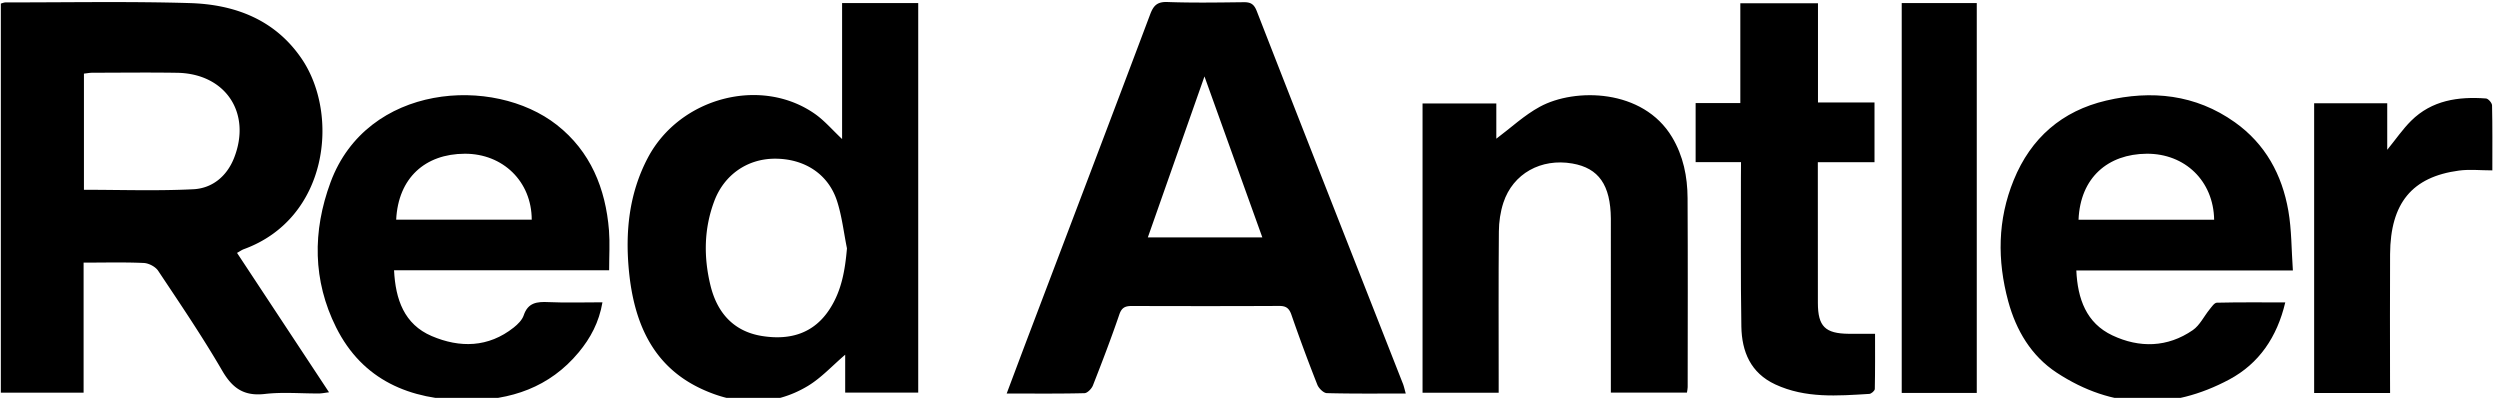
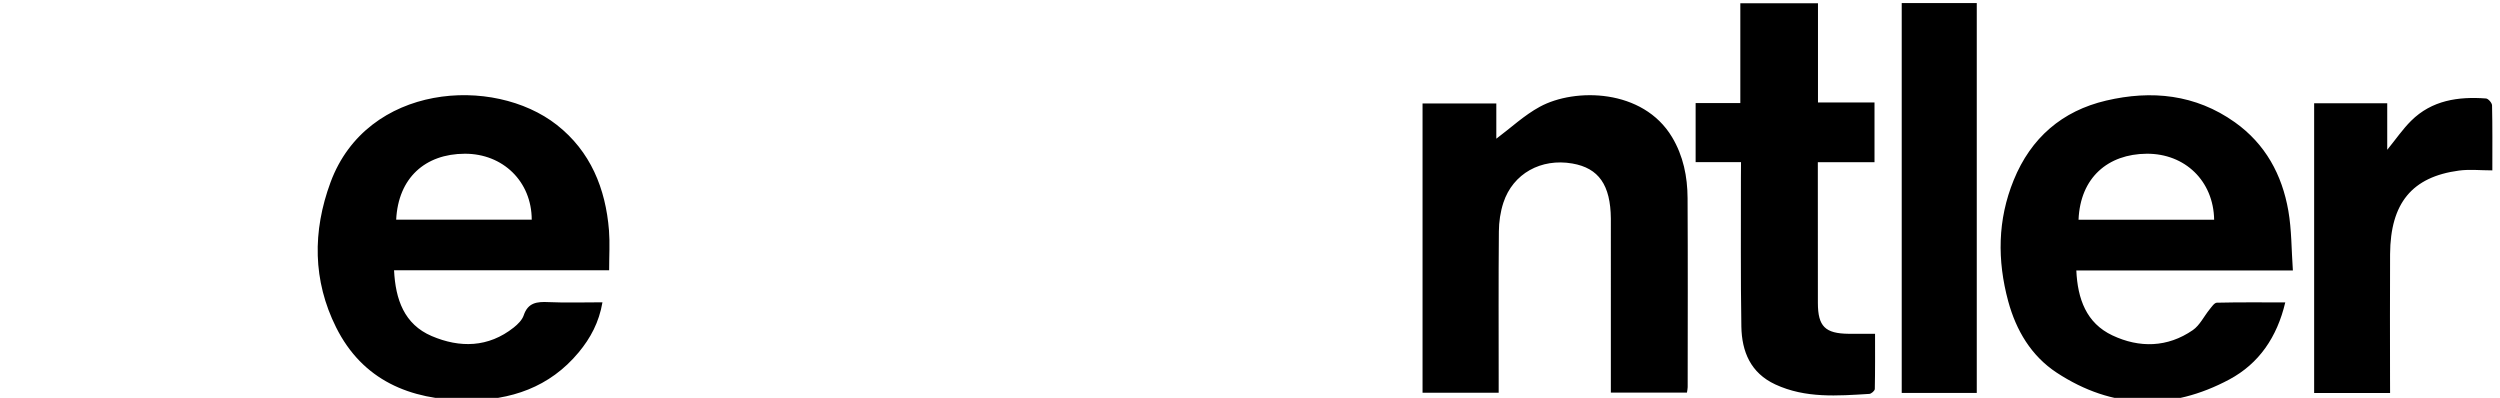
<svg xmlns="http://www.w3.org/2000/svg" viewBox="0 0 509 81">
-   <path d="m48.26 51.49 18.73 28.38c-.87.11-1.47.24-2.08.24-3.67.02-7.37-.32-10.99.1-4.21.48-6.57-1.12-8.66-4.71-4.05-6.97-8.59-13.66-13.06-20.37-.56-.84-1.92-1.55-2.95-1.59-3.98-.18-7.97-.07-12.23-.07v26.48H.17V.73C.42.66.8.49 1.19.49 13.69.5 26.2.26 38.68.63 47.84.91 56.02 4 61.44 11.99c7.72 11.4 5.41 32.49-11.82 38.75-.38.14-.71.39-1.36.75zM17.09 38.64c7.52 0 14.91.26 22.27-.11 3.84-.19 6.8-2.61 8.28-6.33 3.64-9.18-1.71-17.22-11.57-17.38-5.75-.09-11.5-.02-17.24-.01-.55 0-1.11.11-1.74.18v23.65zm269.12 41.48c-5.59 0-10.83.06-16.07-.08-.67-.02-1.64-.98-1.93-1.71a357.53 357.53 0 0 1-5.28-14.25c-.46-1.33-1.1-1.8-2.49-1.79-10 .05-19.99.04-29.99.01-1.31 0-2.06.28-2.55 1.71-1.66 4.86-3.5 9.67-5.38 14.46-.26.67-1.13 1.57-1.73 1.58-5.15.13-10.3.07-15.83.07 1.68-4.47 3.24-8.64 4.82-12.8 8.14-21.46 16.31-42.91 24.39-64.39.68-1.8 1.43-2.59 3.51-2.52 5.16.19 10.33.1 15.49.04 1.42-.02 2.13.33 2.71 1.82 9.83 25.23 19.76 50.42 29.66 75.62.27.61.4 1.26.67 2.23zM233.7 48.33h23.31c-3.94-10.95-7.81-21.72-11.78-32.77-3.89 11.05-7.67 21.8-11.53 32.77zm-62.25-20.02V.63h15.5v79.3h-14.87v-7.71c-2.6 2.21-4.84 4.69-7.58 6.35-7.13 4.29-14.7 3.94-21.95.48-9.83-4.69-13.46-13.58-14.48-23.71-.8-8.03-.03-15.93 3.86-23.27 6.51-12.26 23.11-16.61 34.1-8.8 1.9 1.36 3.47 3.21 5.42 5.04zm.99 22.25c-.66-3.24-1.02-6.57-2.04-9.69-1.81-5.51-6.7-8.6-12.72-8.56-5.61.04-10.26 3.35-12.24 8.6-2.13 5.65-2.19 11.41-.8 17.16 1.33 5.52 4.65 9.4 10.5 10.34 5.66.9 10.6-.45 13.87-5.62 2.36-3.7 3.05-7.84 3.43-12.23z" />
  <path d="M124.02 55.03H80.23c.29 5.95 2.07 11 7.66 13.39 5.72 2.44 11.53 2.37 16.71-1.74.82-.65 1.7-1.52 2.02-2.46.87-2.63 2.72-2.82 5.06-2.71 3.56.16 7.14.04 10.98.04-.69 4.06-2.44 7.3-4.84 10.19-5.92 7.13-13.86 9.79-22.8 9.75-11.54-.05-21.21-4.07-26.59-14.84-4.75-9.51-4.83-19.55-1.13-29.54 7.43-20.07 33.15-21.81 46.07-11.68 6.85 5.37 9.94 12.94 10.62 21.49.2 2.55.03 5.14.03 8.11zm-15.76-10.3c-.01-7.77-5.86-13.46-13.64-13.43-8.06.03-13.54 4.92-13.96 13.43h27.6zm358.57 10.34h-44.09c.26 5.77 2.03 10.72 7.35 13.22 5.47 2.58 11.2 2.49 16.37-1.08 1.42-.98 2.26-2.8 3.4-4.2.43-.53.98-1.37 1.49-1.38 4.55-.11 9.1-.06 13.93-.06-1.67 7.09-5.37 12.46-11.37 15.68-11.87 6.35-23.81 6.08-35.17-1.38-5.17-3.4-8.25-8.58-9.87-14.54-2.25-8.33-2.18-16.57 1.12-24.66 3.51-8.61 9.86-14.09 18.82-16.19 9.24-2.17 18.19-1.28 26.19 4.4 6.23 4.42 9.63 10.69 10.91 18.05.67 3.86.62 7.86.92 12.14zm-43.64-10.33h27.61c-.13-7.9-5.94-13.49-13.73-13.44-7.88.06-13.53 4.84-13.88 13.44zM304.65 21.07v7.17c2.96-2.21 5.68-4.78 8.87-6.51 7.09-3.86 20.98-3.71 26.91 6.19 2.29 3.82 3.14 8.05 3.16 12.41.07 12.83.03 25.66.02 38.49 0 .32-.08.64-.15 1.12h-15.49V44.52c-.06-6.85-2.47-10.3-7.84-11.23-6.37-1.11-12.09 2.05-14.04 7.97-.61 1.86-.91 3.91-.92 5.87-.09 10-.04 20-.04 30v2.83h-15.5v-58.9c4.86.01 9.72.01 15.02.01zm49.82 11.94h-9.24V20.99h9.1V.67h15.81v20.19h11.51v12.17h-11.54v3.17c0 8.49-.01 16.99.01 25.48.01 4.78 1.48 6.23 6.27 6.28 1.66.02 3.32 0 5.37 0 0 3.83.03 7.54-.05 11.24-.01.36-.71.98-1.13 1-6.47.39-12.97.93-19.13-1.93-5.04-2.34-6.82-6.69-6.91-11.78-.17-10.07-.07-20.15-.09-30.22.02-.97.02-1.96.02-3.26zm48 46.99h-15.28V.62h15.28V80zm84.15.01h-15.46V21.03h14.88v9.47c1.77-2.17 3.15-4.2 4.86-5.9 4.23-4.2 9.61-4.97 15.25-4.55.46.03 1.22.9 1.23 1.4.1 4.23.06 8.47.06 13.24-2.38 0-4.63-.25-6.8.04-9.58 1.29-13.95 6.64-14.02 17.02-.05 8.41-.01 16.83-.01 25.25.01.91.01 1.82.01 3.01z" />
</svg>